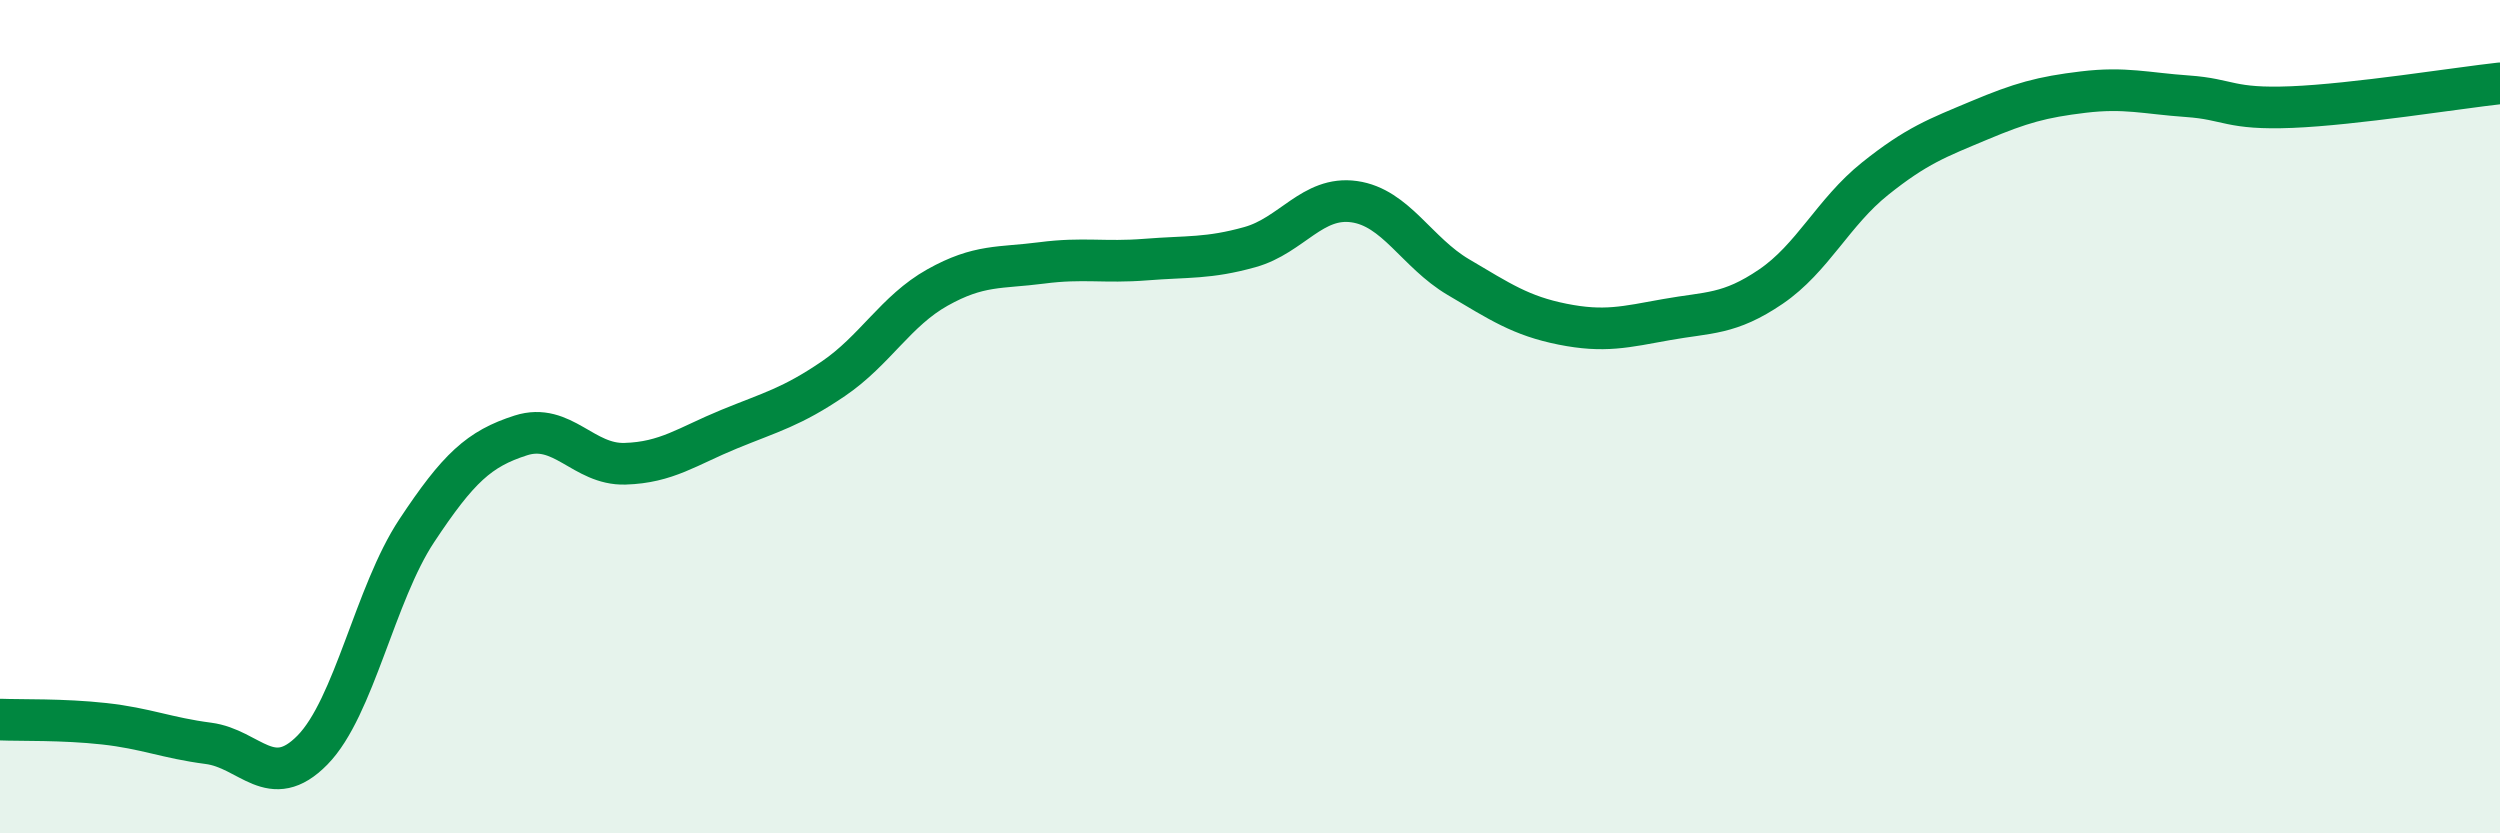
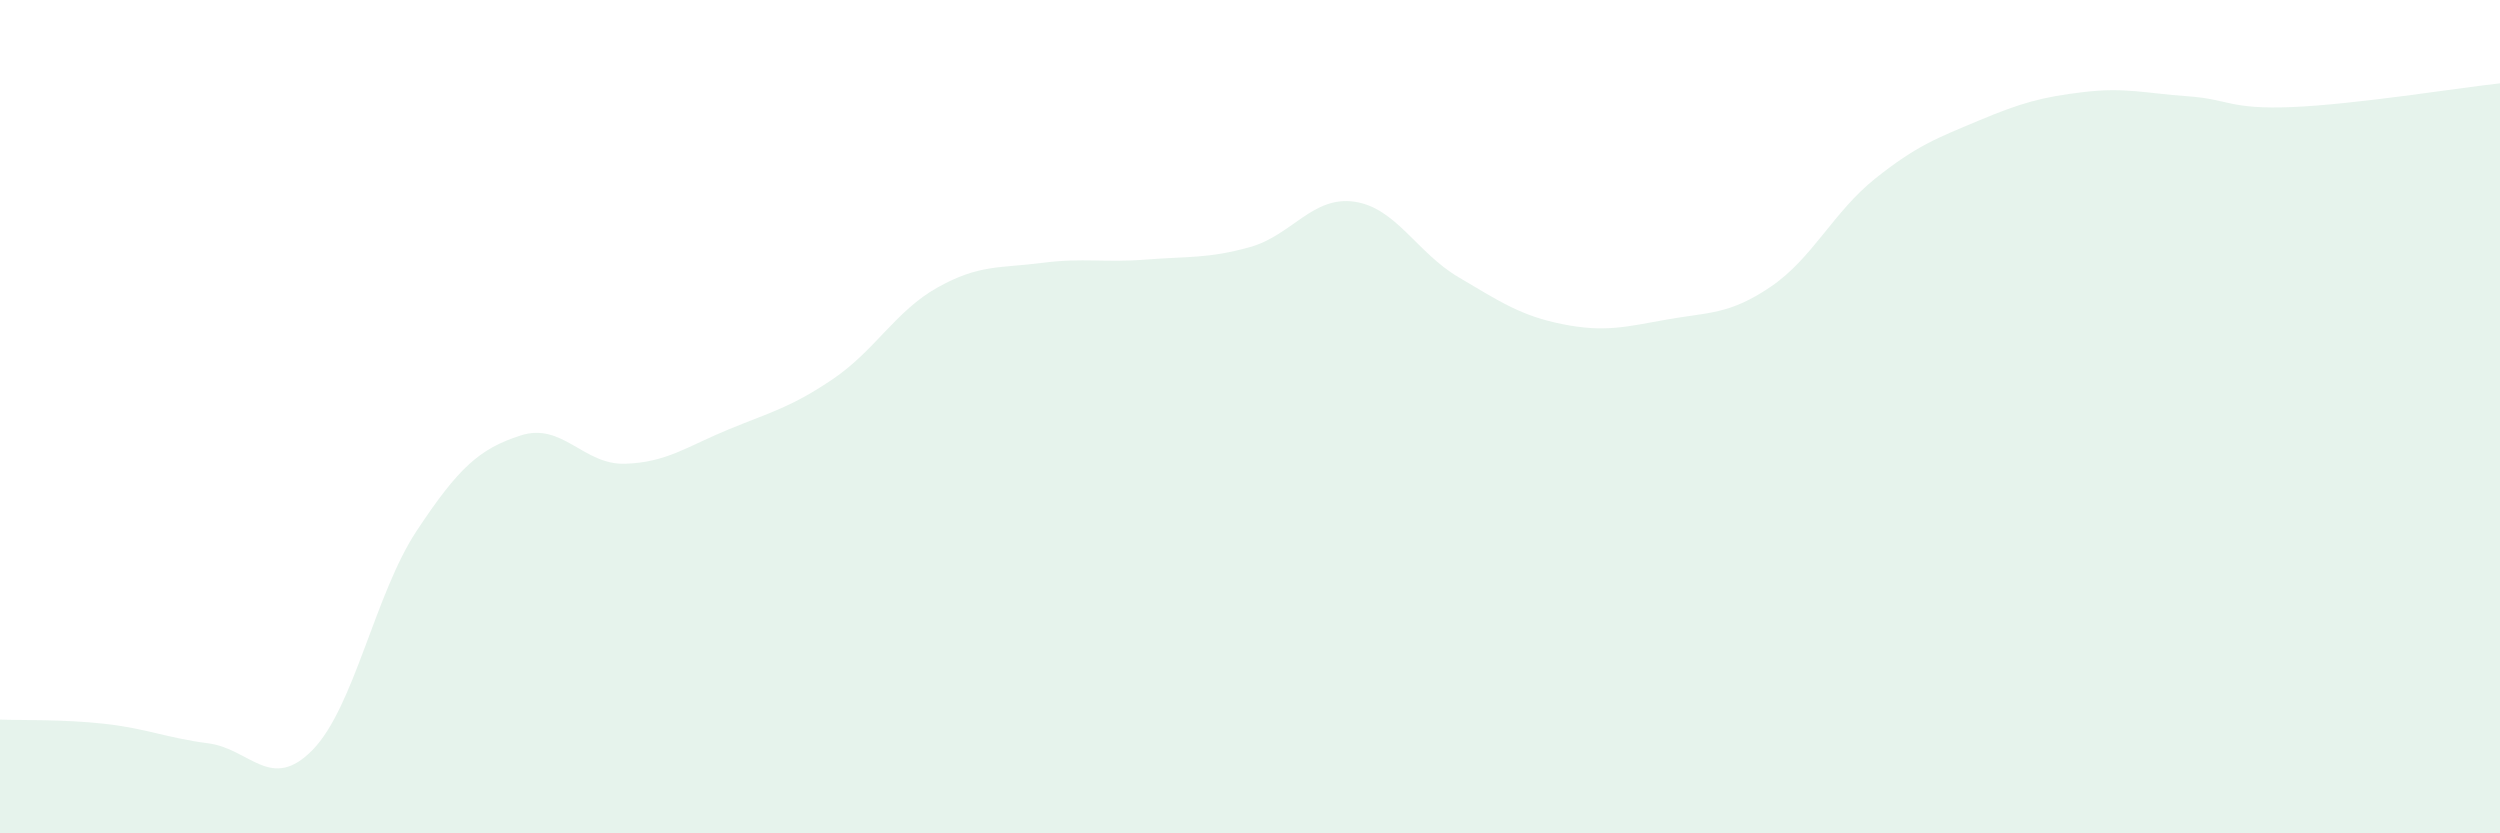
<svg xmlns="http://www.w3.org/2000/svg" width="60" height="20" viewBox="0 0 60 20">
  <path d="M 0,17.27 C 0.5,17.29 1.5,17.26 2.5,17.37 C 3.5,17.48 4,17.71 5,17.84 C 6,17.97 6.5,19.02 7.5,18 C 8.5,16.98 9,14.25 10,12.74 C 11,11.23 11.5,10.77 12.5,10.45 C 13.5,10.13 14,11.16 15,11.13 C 16,11.1 16.5,10.71 17.5,10.3 C 18.5,9.89 19,9.77 20,9.09 C 21,8.41 21.5,7.46 22.5,6.9 C 23.5,6.34 24,6.44 25,6.31 C 26,6.18 26.5,6.31 27.5,6.23 C 28.5,6.15 29,6.21 30,5.93 C 31,5.65 31.5,4.7 32.5,4.84 C 33.5,4.98 34,6.06 35,6.65 C 36,7.24 36.5,7.58 37.5,7.78 C 38.5,7.98 39,7.85 40,7.67 C 41,7.49 41.5,7.56 42.5,6.88 C 43.5,6.2 44,5.09 45,4.29 C 46,3.49 46.5,3.31 47.5,2.89 C 48.5,2.47 49,2.33 50,2.21 C 51,2.09 51.5,2.24 52.5,2.31 C 53.5,2.38 53.5,2.63 55,2.57 C 56.5,2.51 59,2.11 60,2L60 20L0 20Z" fill="#008740" opacity="0.1" stroke-linecap="round" stroke-linejoin="round" />
-   <path d="M 0,17.27 C 0.5,17.29 1.5,17.26 2.5,17.37 C 3.5,17.48 4,17.71 5,17.84 C 6,17.97 6.5,19.02 7.5,18 C 8.5,16.98 9,14.25 10,12.74 C 11,11.23 11.5,10.77 12.5,10.45 C 13.5,10.13 14,11.16 15,11.13 C 16,11.1 16.5,10.71 17.5,10.3 C 18.5,9.89 19,9.77 20,9.09 C 21,8.41 21.5,7.46 22.5,6.9 C 23.5,6.34 24,6.44 25,6.31 C 26,6.18 26.5,6.31 27.5,6.23 C 28.5,6.15 29,6.21 30,5.93 C 31,5.65 31.5,4.7 32.5,4.84 C 33.5,4.98 34,6.06 35,6.65 C 36,7.24 36.5,7.58 37.5,7.78 C 38.5,7.98 39,7.85 40,7.67 C 41,7.49 41.5,7.56 42.5,6.88 C 43.5,6.2 44,5.09 45,4.29 C 46,3.49 46.5,3.31 47.5,2.89 C 48.5,2.47 49,2.33 50,2.21 C 51,2.09 51.5,2.24 52.5,2.31 C 53.5,2.38 53.5,2.63 55,2.57 C 56.5,2.51 59,2.11 60,2" stroke="#008740" stroke-width="1" fill="none" stroke-linecap="round" stroke-linejoin="round" />
</svg>